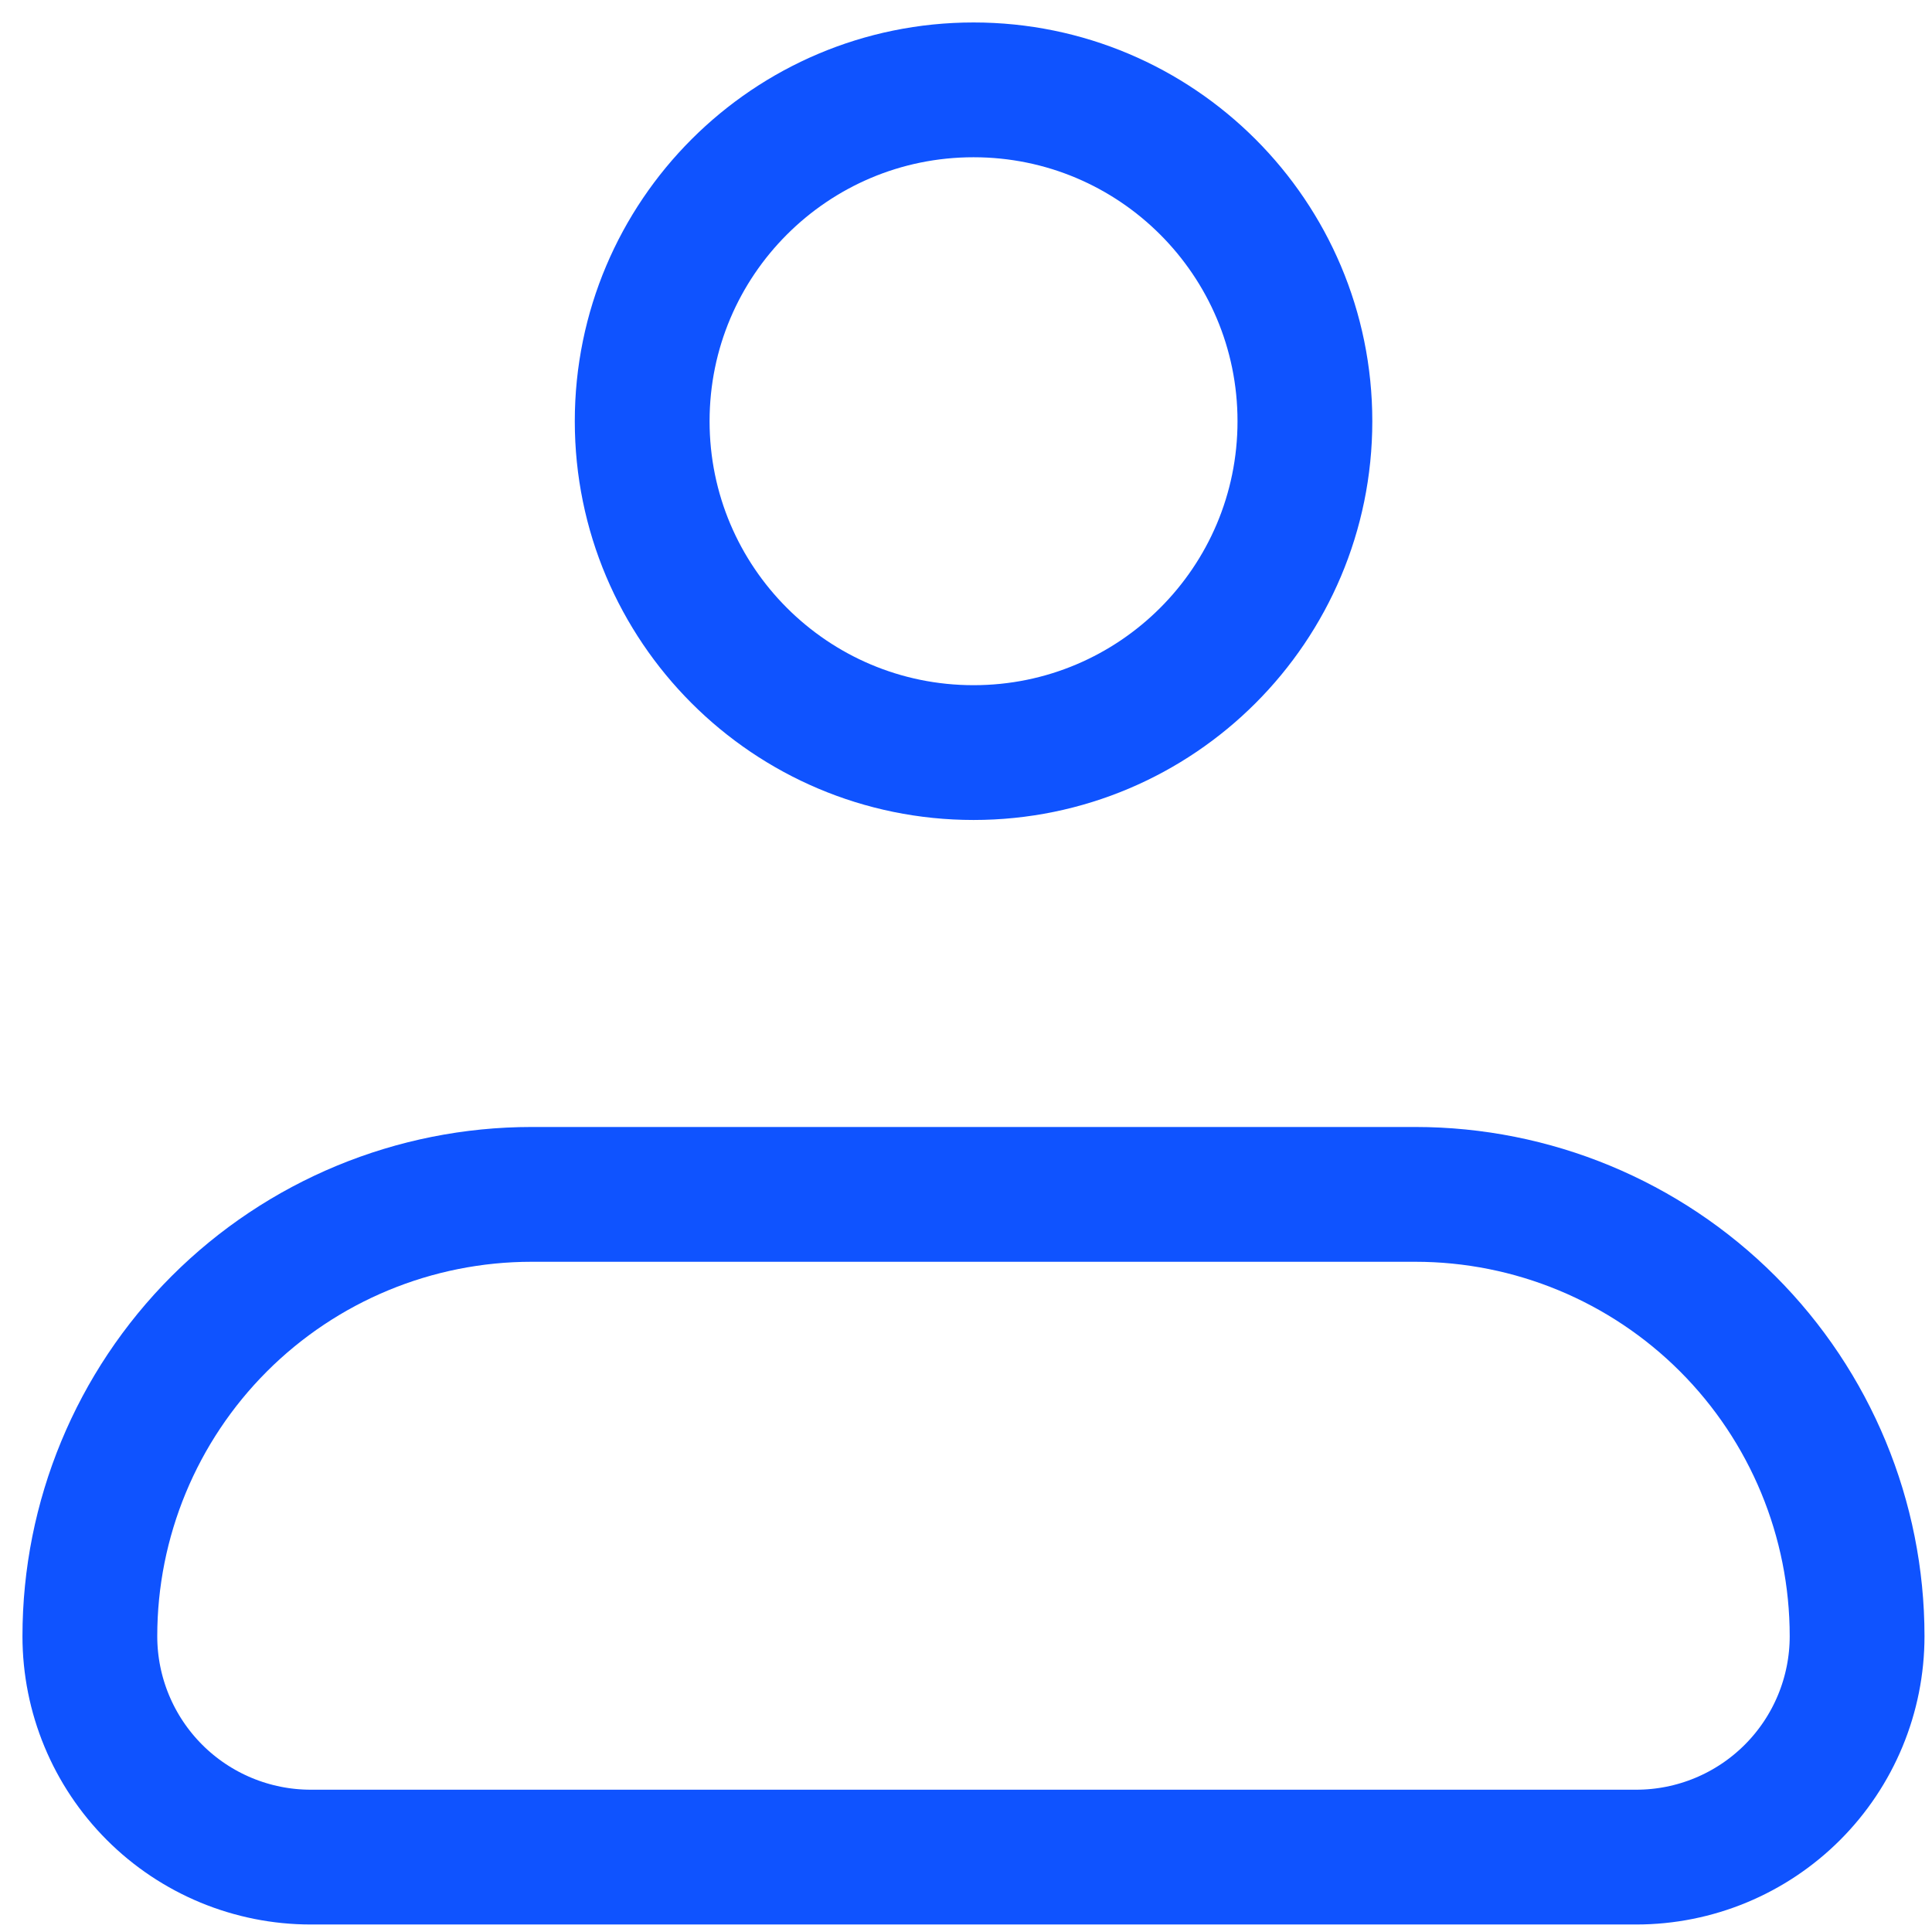
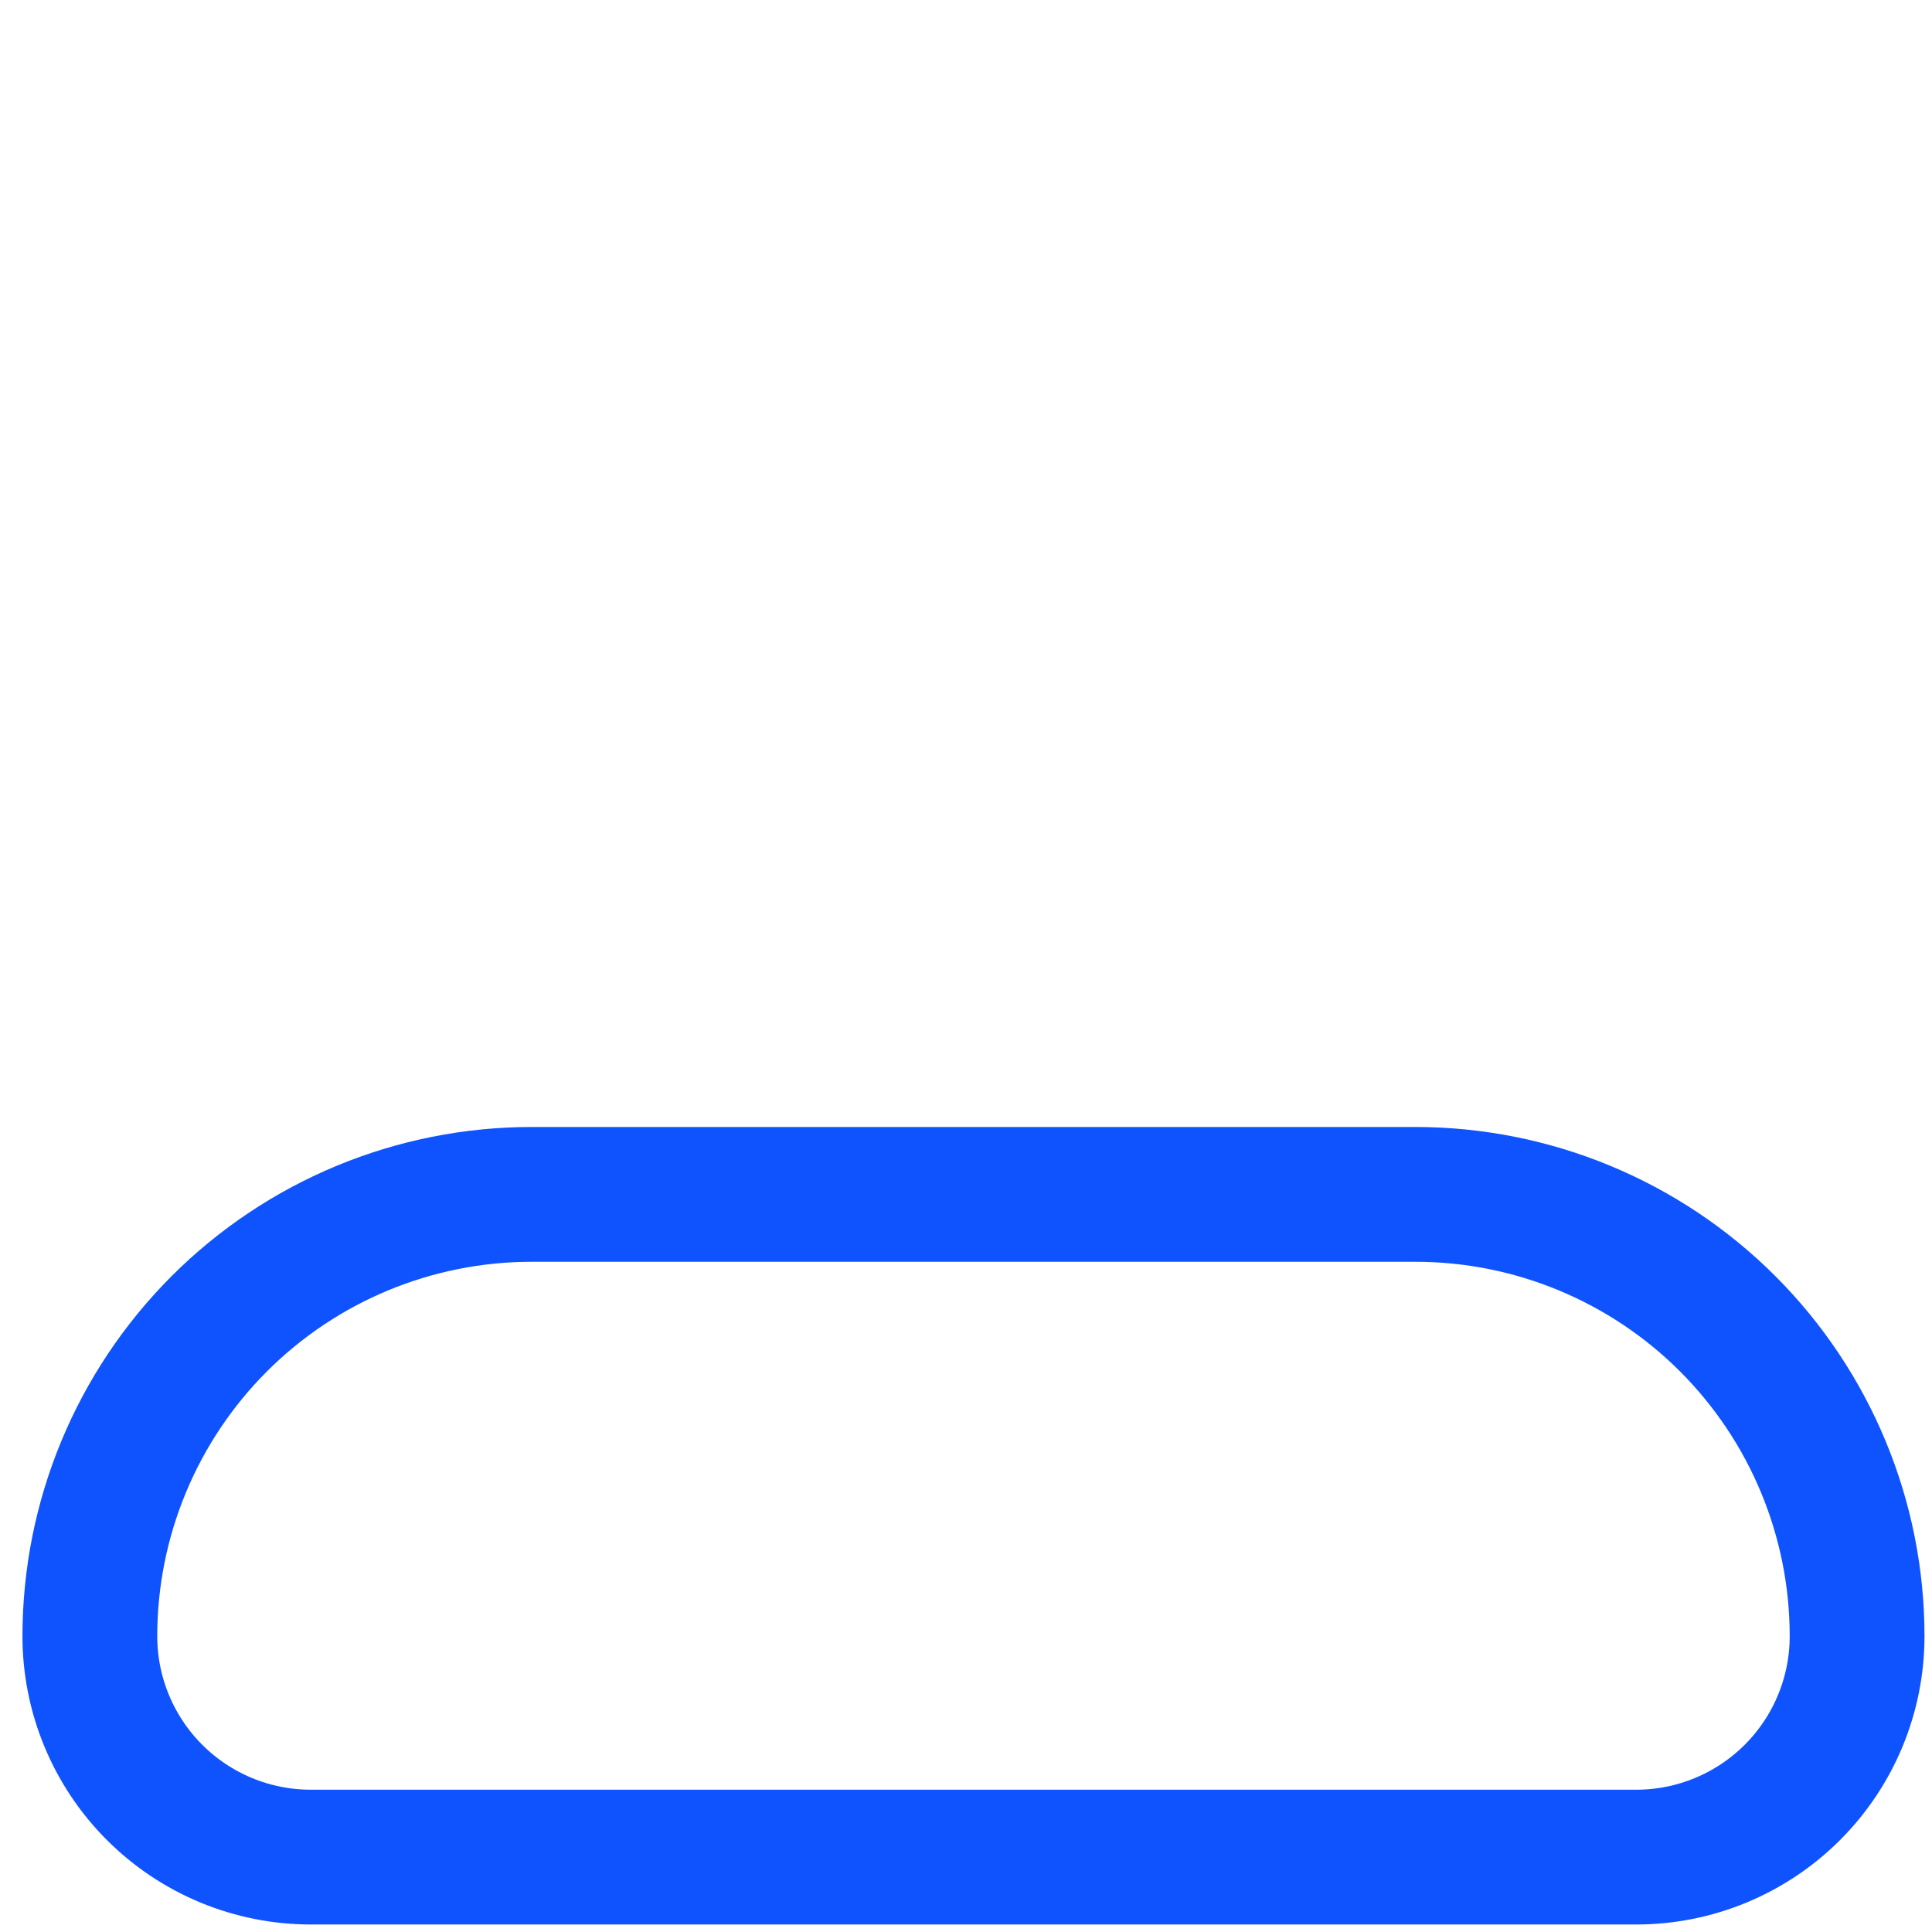
<svg xmlns="http://www.w3.org/2000/svg" width="43" height="43" viewBox="0 0 43 43" fill="none">
  <path d="M2 36.417C2 33.809 3.036 31.308 4.88 29.463C6.724 27.619 9.225 26.583 11.833 26.583H31.5C34.108 26.583 36.609 27.619 38.453 29.463C40.297 31.308 41.333 33.809 41.333 36.417C41.333 37.721 40.815 38.971 39.893 39.893C38.971 40.815 37.721 41.333 36.417 41.333H6.917C5.613 41.333 4.362 40.815 3.44 39.893C2.518 38.971 2 37.721 2 36.417Z" stroke="#0F53FF" stroke-width="3" stroke-linejoin="round" />
-   <path d="M21.668 16.75C25.741 16.75 29.043 13.448 29.043 9.375C29.043 5.302 25.741 2 21.668 2C17.595 2 14.293 5.302 14.293 9.375C14.293 13.448 17.595 16.75 21.668 16.75Z" stroke="#0F53FF" stroke-width="3" />
</svg>